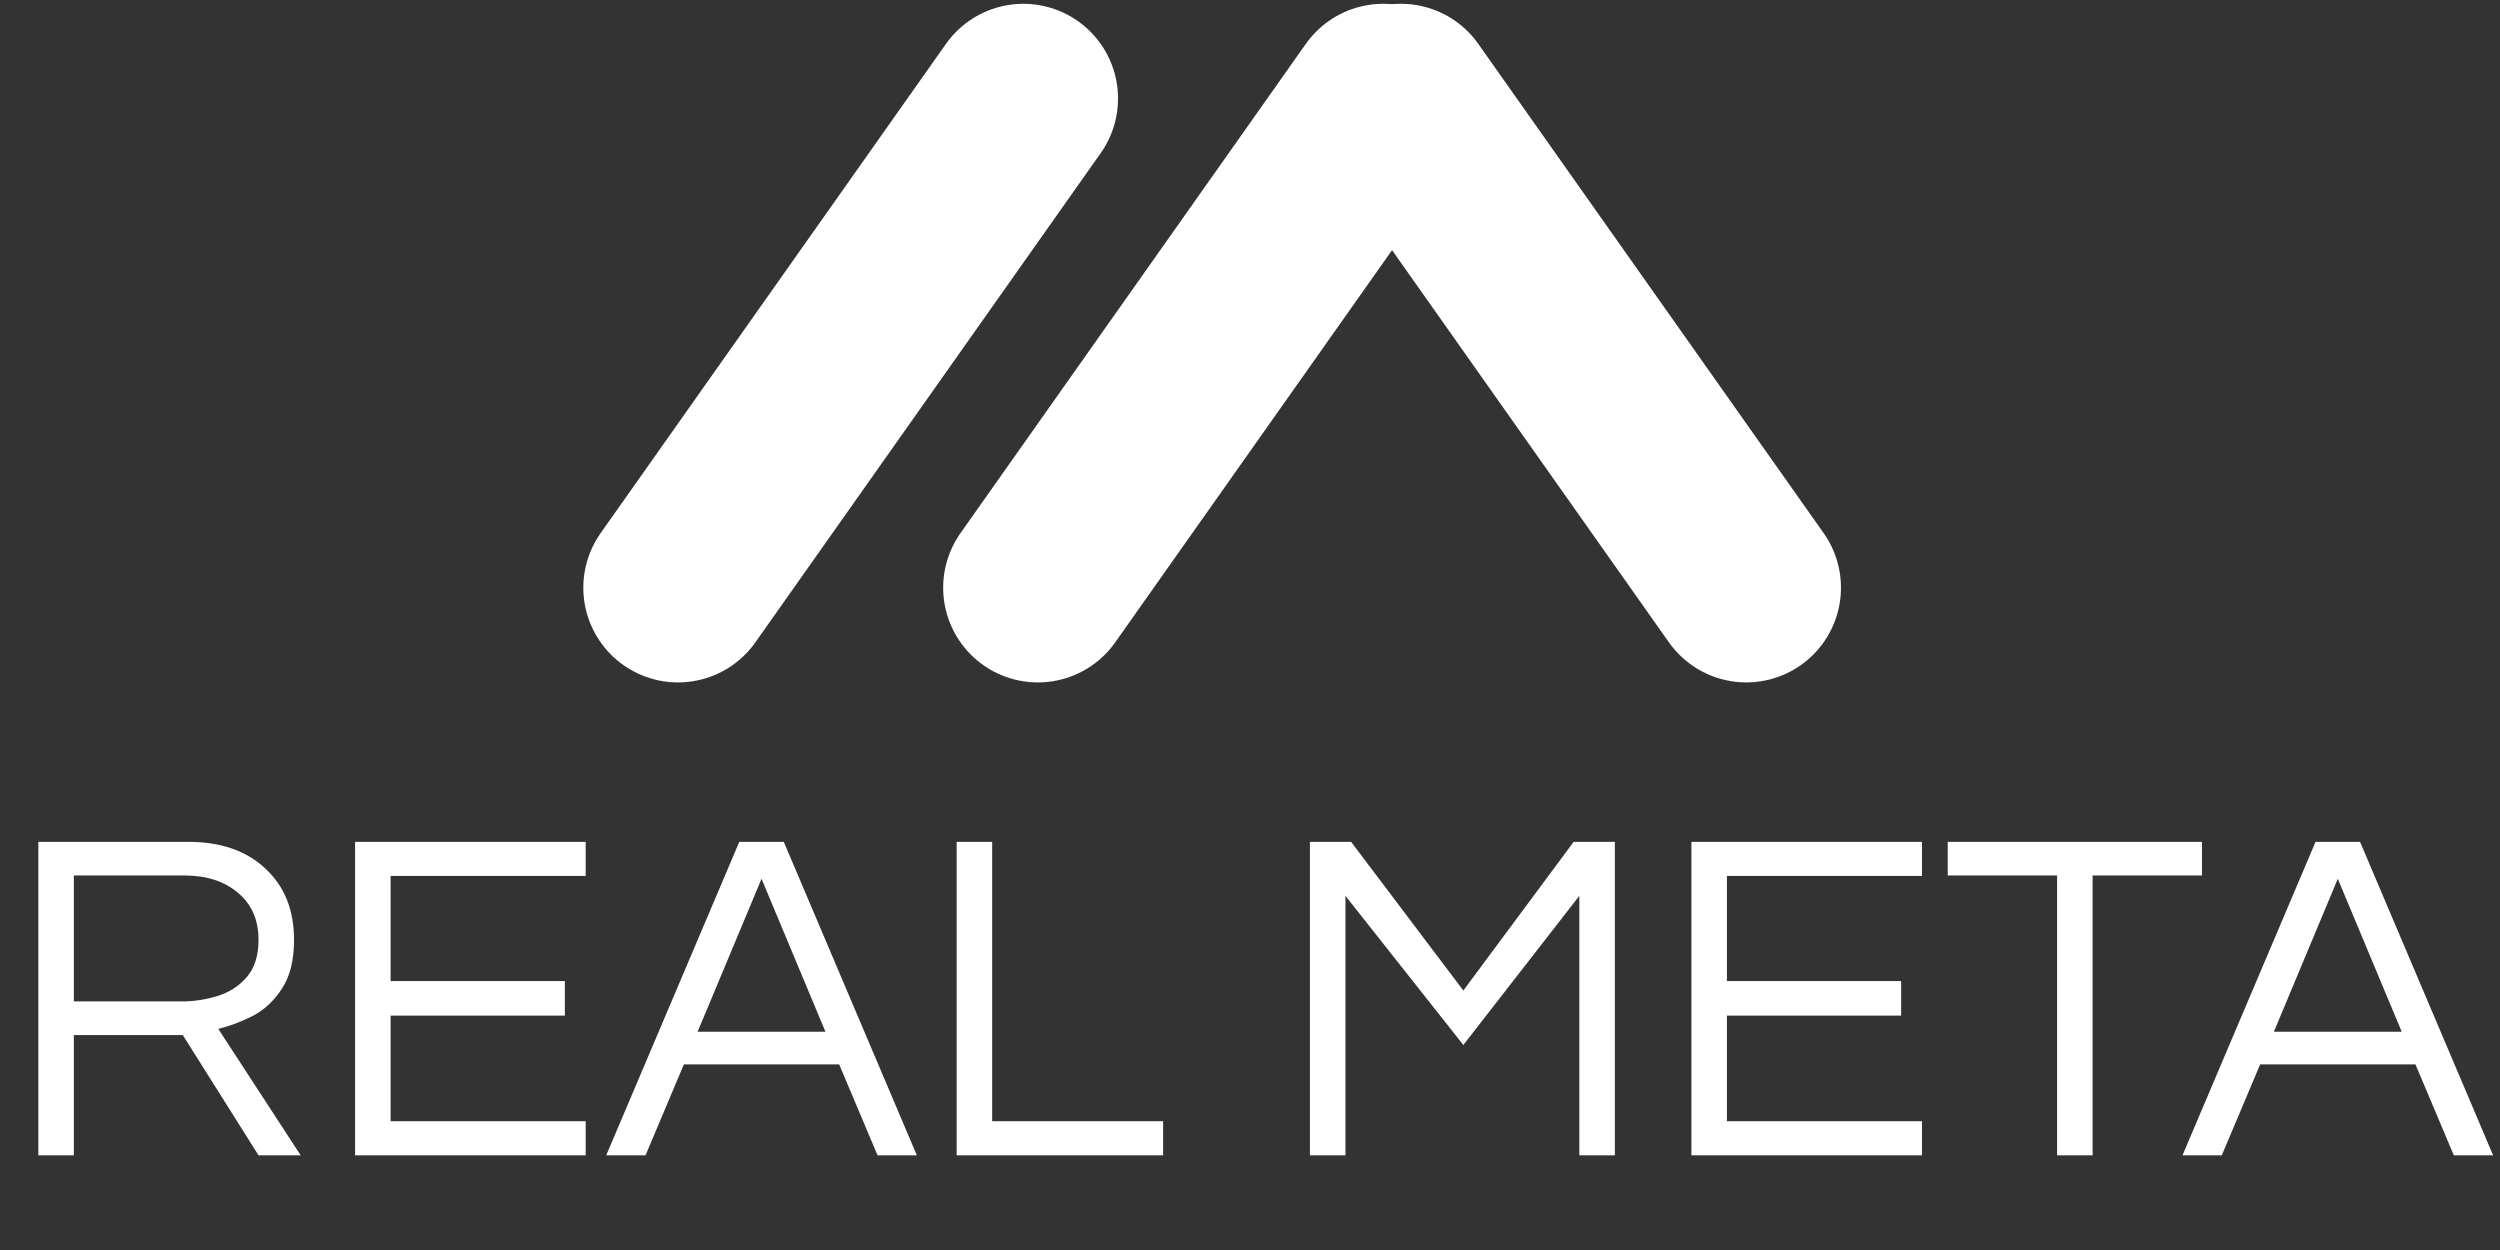
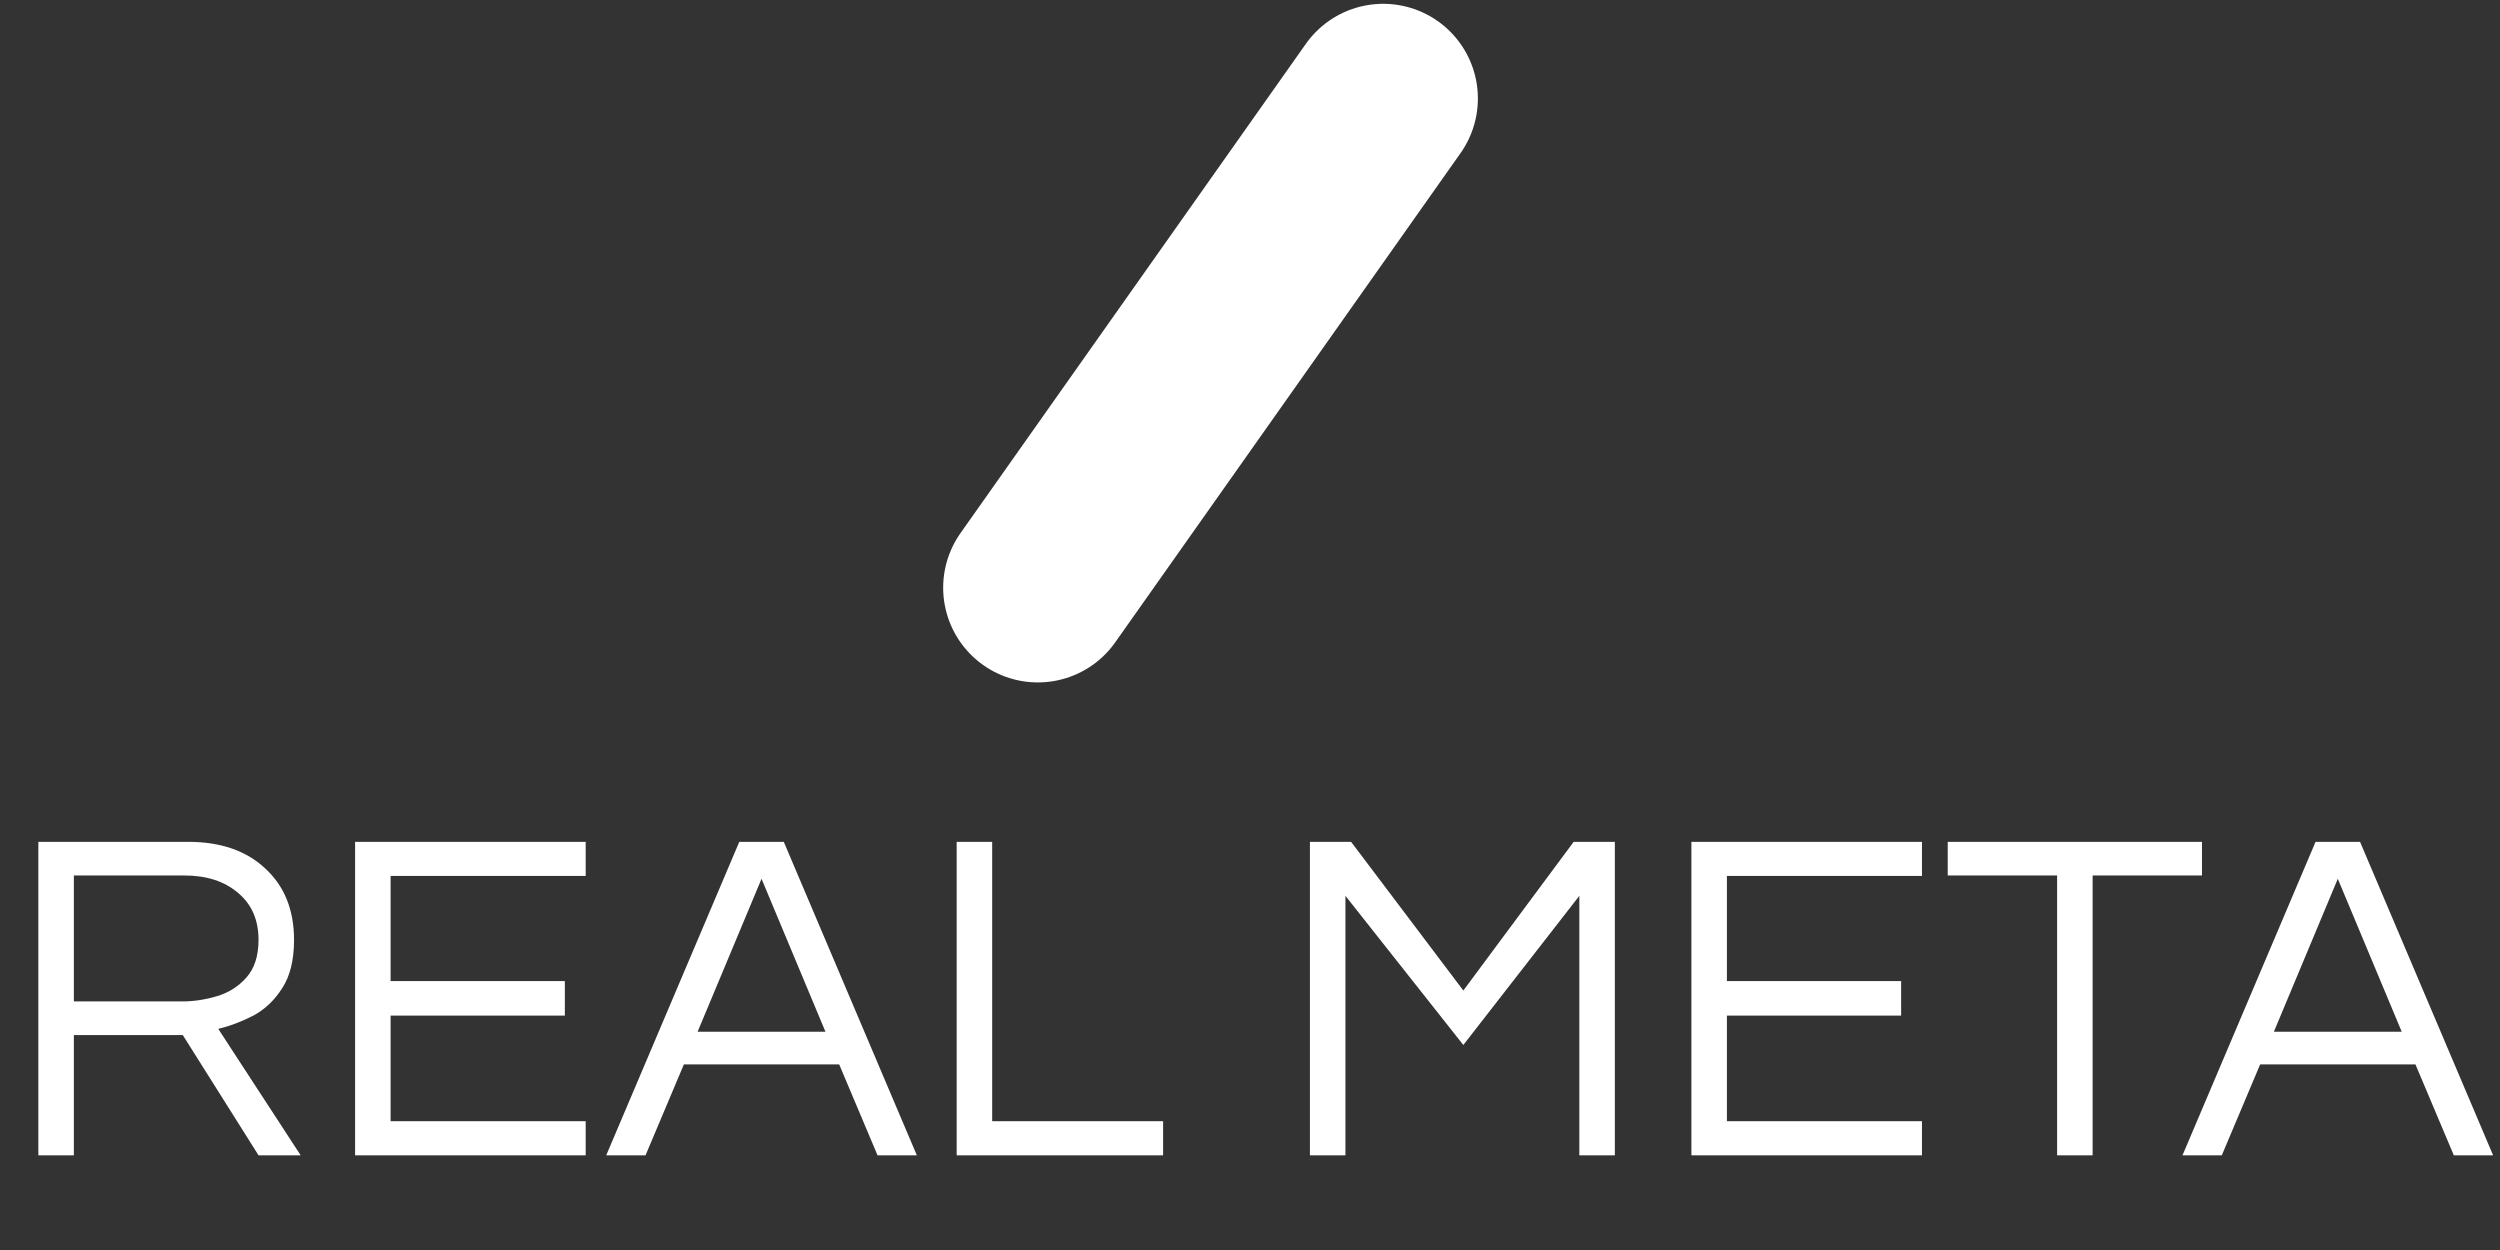
<svg xmlns="http://www.w3.org/2000/svg" width="132" height="66" viewBox="0 0 132 66" fill="none">
  <rect x="0" y="0" width="132" height="66" fill="#333333" stroke="none" />
  <path d="M54.799 31.032L73.032 5.201" stroke="white" stroke-width="10" stroke-linecap="round" />
-   <path d="M73.969 5.201L92.203 31.031" stroke="white" stroke-width="10" stroke-linecap="round" />
-   <path d="M35.799 31.032L54.032 5.201" stroke="white" stroke-width="10" stroke-linecap="round" />
  <path d="M2.025 61V44.45H9.95C11.65 44.45 13 44.917 14 45.85C15.017 46.783 15.525 48.042 15.525 49.625C15.525 50.692 15.317 51.542 14.9 52.175C14.5 52.808 13.992 53.292 13.375 53.625C12.759 53.942 12.142 54.175 11.525 54.325L15.875 61H13.65L9.65 54.65H3.9V61H2.025ZM3.9 52.875H9.625C10.225 52.875 10.834 52.783 11.45 52.6C12.067 52.417 12.584 52.092 13 51.625C13.434 51.142 13.65 50.475 13.65 49.625C13.65 48.575 13.292 47.75 12.575 47.15C11.859 46.533 10.909 46.225 9.725 46.225H3.9V52.875ZM18.749 61V44.45H30.924V46.25H20.624V51.8H29.824V53.625H20.624V59.2H30.924V61H18.749ZM32.009 61L39.034 44.45H41.384L48.409 61H46.334L44.309 56.2H36.109L34.084 61H32.009ZM36.834 54.475H43.584L40.209 46.4L36.834 54.475ZM50.512 61V44.45H52.387V59.2H61.412V61H50.512ZM69.164 61V44.45H71.339L77.264 52.3L83.089 44.45H85.264V61H83.389V47.3L77.264 55.175L71.039 47.3V61H69.164ZM89.306 61V44.45H101.48V46.25H91.181V51.8H100.38V53.625H91.181V59.2H101.48V61H89.306ZM108.615 61V46.225H102.84V44.45H116.265V46.225H110.49V61H108.615ZM115.236 61L122.261 44.45H124.611L131.636 61H129.561L127.536 56.2H119.336L117.311 61H115.236ZM120.061 54.475H126.811L123.436 46.4L120.061 54.475Z" fill="white" />
</svg>